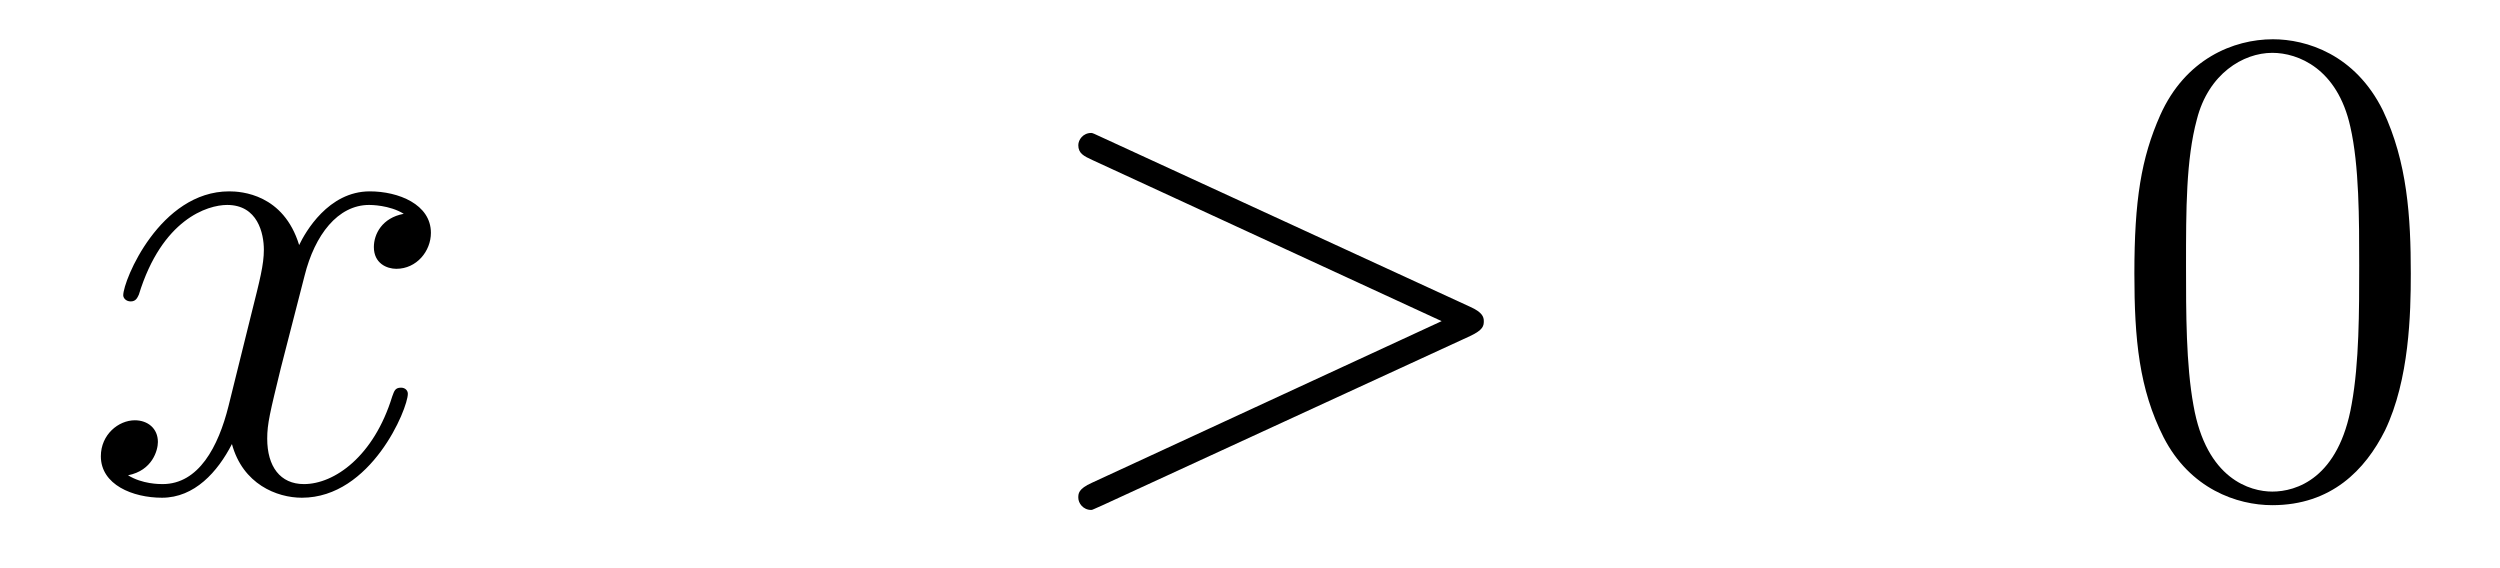
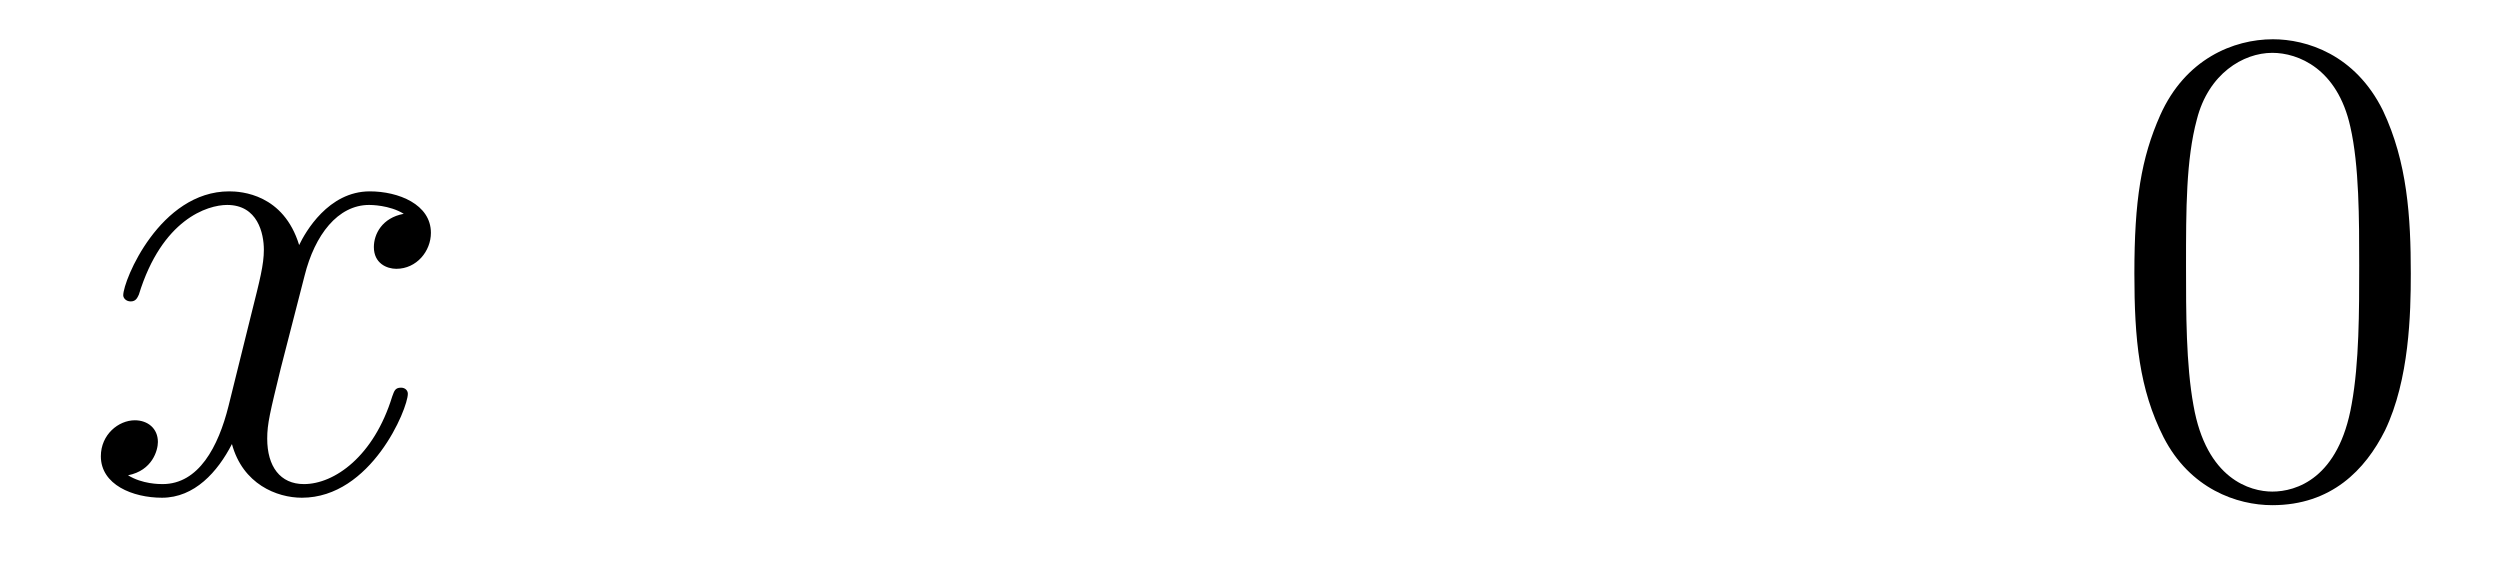
<svg xmlns="http://www.w3.org/2000/svg" height="10pt" version="1.1" viewBox="0 -10 44 10" width="44pt">
  <g id="page1">
    <g transform="matrix(1 0 0 1 -132 653)">
      <path d="M139.106 -659.237C138.724 -659.166 138.58 -658.879 138.58 -658.652C138.58 -658.365 138.807 -658.269 138.975 -658.269C139.333 -658.269 139.584 -658.58 139.584 -658.902C139.584 -659.405 139.011 -659.632 138.508 -659.632C137.779 -659.632 137.373 -658.914 137.265 -658.687C136.99 -659.584 136.249 -659.632 136.034 -659.632C134.815 -659.632 134.169 -658.066 134.169 -657.803C134.169 -657.755 134.217 -657.695 134.301 -657.695C134.396 -657.695 134.42 -657.767 134.444 -657.815C134.851 -659.142 135.652 -659.393 135.998 -659.393C136.536 -659.393 136.644 -658.891 136.644 -658.604C136.644 -658.341 136.572 -658.066 136.428 -657.492L136.022 -655.854C135.843 -655.137 135.496 -654.48 134.862 -654.48C134.803 -654.48 134.504 -654.48 134.253 -654.635C134.683 -654.719 134.779 -655.077 134.779 -655.221C134.779 -655.46 134.6 -655.603 134.373 -655.603C134.086 -655.603 133.775 -655.352 133.775 -654.97C133.775 -654.468 134.337 -654.24 134.851 -654.24C135.424 -654.24 135.831 -654.695 136.082 -655.185C136.273 -654.48 136.871 -654.24 137.313 -654.24C138.533 -654.24 139.178 -655.807 139.178 -656.069C139.178 -656.129 139.13 -656.177 139.058 -656.177C138.951 -656.177 138.939 -656.117 138.903 -656.022C138.58 -654.97 137.887 -654.48 137.349 -654.48C136.931 -654.48 136.703 -654.79 136.703 -655.28C136.703 -655.543 136.751 -655.735 136.943 -656.524L137.361 -658.149C137.54 -658.867 137.947 -659.393 138.497 -659.393C138.521 -659.393 138.855 -659.393 139.106 -659.237Z" fill-rule="evenodd" />
-       <path d="M157.875 -657.086C158.103 -657.193 158.115 -657.265 158.115 -657.348C158.115 -657.42 158.091 -657.504 157.875 -657.6L151.408 -660.576C151.253 -660.648 151.229 -660.66 151.205 -660.66C151.062 -660.66 150.978 -660.54 150.978 -660.445C150.978 -660.301 151.074 -660.253 151.229 -660.182L157.373 -657.348L151.217 -654.503C150.978 -654.396 150.978 -654.312 150.978 -654.24C150.978 -654.145 151.062 -654.025 151.205 -654.025C151.229 -654.025 151.241 -654.037 151.408 -654.109L157.875 -657.086Z" fill-rule="evenodd" />
      <path d="M174.43 -658.185C174.43 -659.178 174.37 -660.146 173.94 -661.054C173.45 -662.047 172.589 -662.309 172.004 -662.309C171.31 -662.309 170.461 -661.963 170.019 -660.971C169.685 -660.217 169.565 -659.476 169.565 -658.185C169.565 -657.026 169.649 -656.153 170.079 -655.304C170.545 -654.396 171.37 -654.109 171.992 -654.109C173.032 -654.109 173.629 -654.731 173.976 -655.424C174.406 -656.32 174.43 -657.492 174.43 -658.185ZM171.992 -654.348C171.609 -654.348 170.832 -654.563 170.605 -655.866C170.474 -656.583 170.474 -657.492 170.474 -658.329C170.474 -659.309 170.474 -660.193 170.665 -660.899C170.868 -661.7 171.478 -662.07 171.992 -662.07C172.446 -662.07 173.139 -661.795 173.366 -660.768C173.522 -660.086 173.522 -659.142 173.522 -658.329C173.522 -657.528 173.522 -656.619 173.39 -655.89C173.163 -654.575 172.41 -654.348 171.992 -654.348Z" fill-rule="evenodd" />
    </g>
  </g>
</svg>